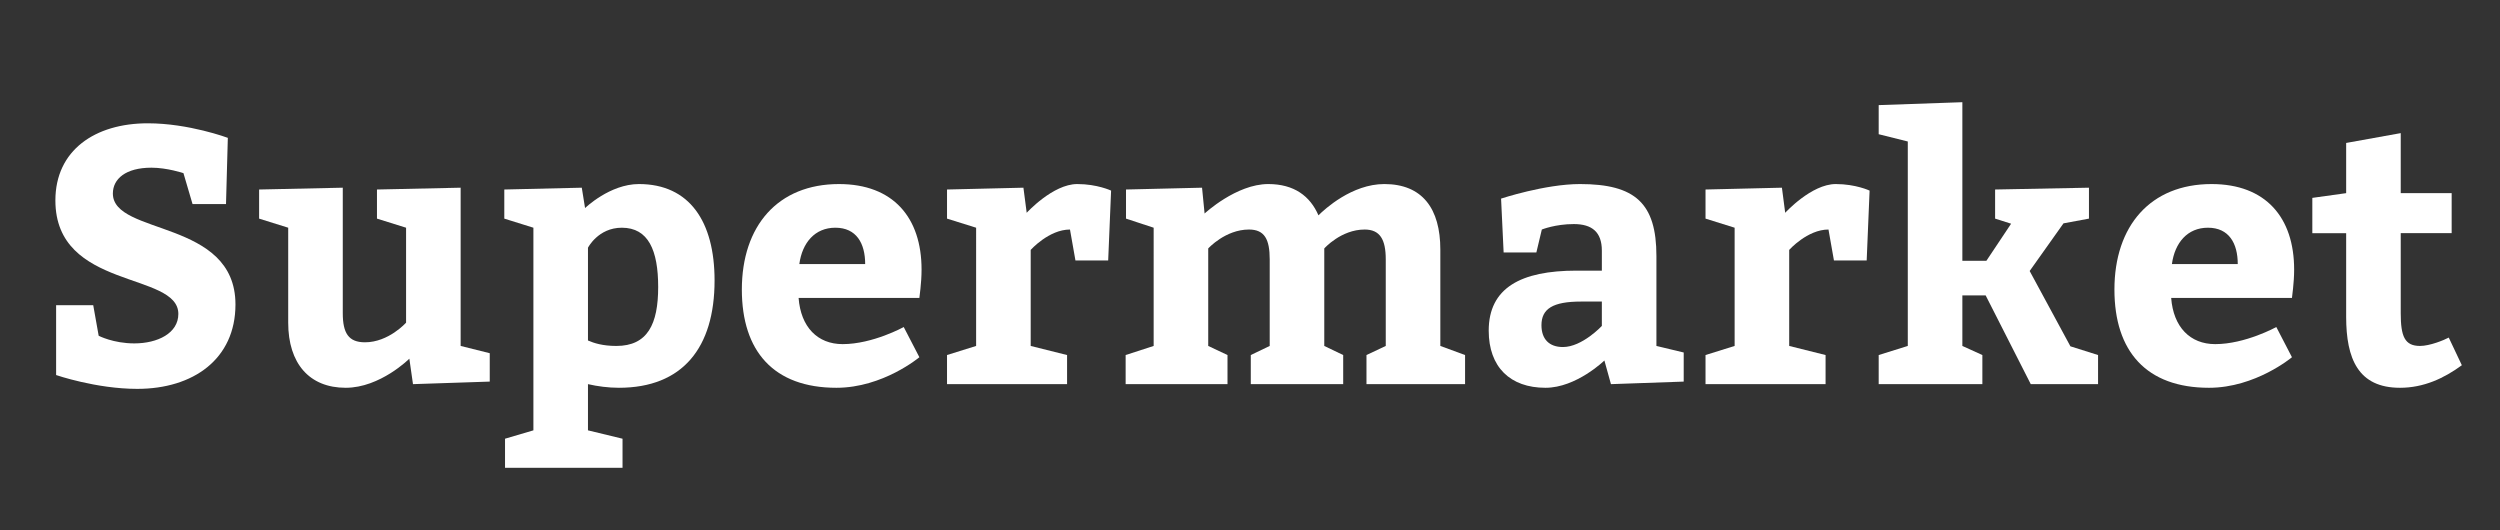
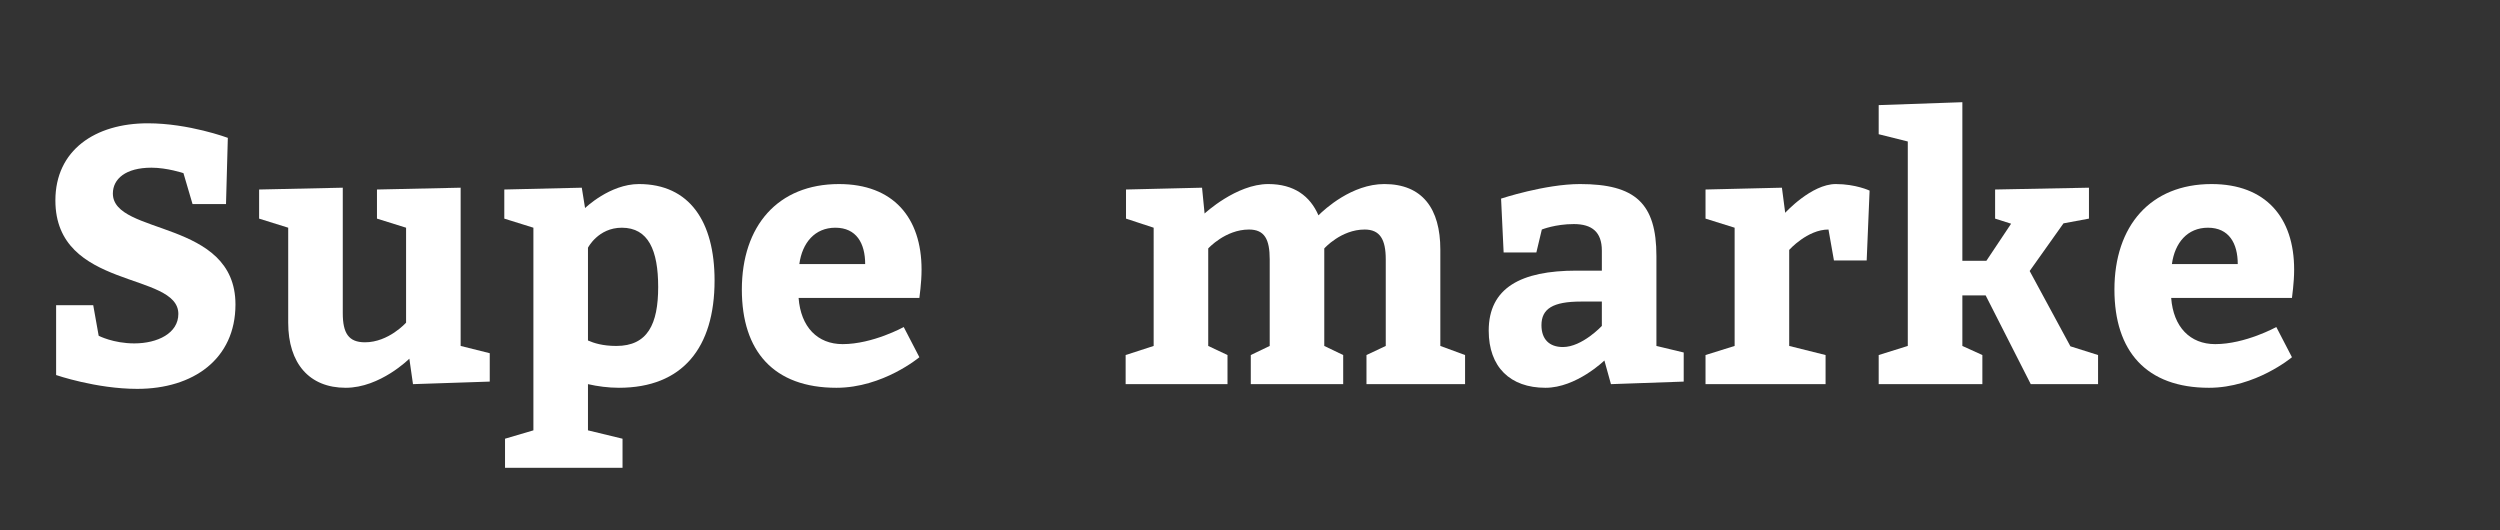
<svg xmlns="http://www.w3.org/2000/svg" version="1.1" id="Layer_1" x="0px" y="0px" width="2806.3px" height="595.28px" viewBox="0 0 2806.3 595.28" enable-background="new 0 0 2806.3 595.28" xml:space="preserve">
  <rect x="0" y="0" width="2806.3" height="595.28" fill="#333333" stroke="none" />
  <g>
    <path fill="#FFFFFF" d="M110.764,376.895c0,0,16.334,8.575,40.02,8.575c26.136,0,49.412-11.435,49.412-33.078     c0-47.778-138.028-26.544-138.028-127.411c0-56.354,44.512-86.574,103.726-86.574c46.146,0,89.84,16.334,89.84,16.334     l-2.042,74.323h-37.57l-10.209-34.711c0,0-18.377-6.125-35.937-6.125c-28.994,0-43.287,12.659-43.287,28.994     c0,47.371,137.62,28.586,137.62,124.552c0,61.256-47.371,94.741-110.259,94.741c-46.146,0-91.066-15.518-91.066-15.518v-78.407     h41.654L110.764,376.895z" />
    <path fill="#FFFFFF" d="M290.849,212.73l93.925-2.042v140.887c0,22.46,6.534,32.669,24.91,32.669     c26.544,0,46.146-22.052,46.146-22.052V255.609L423.161,245.4V212.73l93.925-2.042v177.64l32.669,8.168v31.853l-86.166,2.858     l-4.084-28.586c0,0-32.669,32.67-71.464,32.67c-40.837,0-64.522-27.361-64.522-73.099V255.609L290.849,245.4V212.73z" />
    <path fill="#FFFFFF" d="M653.065,210.688l3.675,22.869c0,0,27.77-26.952,60.439-26.952c56.763,0,84.94,42.062,84.94,108.217     c0,75.549-35.936,120.469-107.401,120.469c-11.843,0-24.094-1.634-34.711-4.084v51.862l38.795,9.393v32.67H566.9v-32.67     l31.853-9.393v-227.46L566.083,245.4V212.73L653.065,210.688z M660.007,382.203c6.534,2.858,16.334,6.125,31.853,6.125     c35.12,0,46.962-24.501,46.962-66.155c0-41.245-11.026-66.563-40.837-66.563c-26.543,0-37.978,22.46-37.978,22.46V382.203z" />
    <path fill="#FFFFFF" d="M896.443,334.424c2.45,32.67,21.235,51.863,49.413,51.863c33.895,0,68.606-19.193,68.606-19.193     l17.56,33.894c0,0-40.837,34.304-93.108,34.304c-70.239,0-106.176-40.837-106.176-110.259c0-71.465,40.429-118.427,109.035-118.427     c60.846,0,92.699,37.569,92.699,95.965c0,15.52-2.45,30.629-2.45,31.854H896.443z M971.174,296.445     c0-23.276-9.801-40.836-33.486-40.836c-22.869,0-37.161,16.743-40.428,40.836H971.174z" />
-     <path fill="#FFFFFF" d="M1152.485,238.866c0,0,29.402-32.261,56.763-32.261c22.46,0,37.979,7.351,37.979,7.351l-3.267,78.406     h-36.753l-6.125-34.711c-23.686,0-44.104,22.869-44.104,22.869v107.809l40.837,10.21v32.669h-134.762v-32.669l32.669-10.21V255.609     l-32.669-10.209V212.73l85.757-2.042L1152.485,238.866z" />
    <path fill="#FFFFFF" d="M1644.565,431.207h-110.668v-32.669l21.644-10.21v-97.191c0-22.46-6.534-33.487-23.686-33.487     c-26.543,0-45.329,21.235-45.329,21.235v109.442l21.235,10.21v32.669h-103.725v-32.669l21.235-10.21v-97.191     c0-22.46-5.717-33.487-23.277-33.487c-26.543,0-45.737,21.235-45.737,21.235v109.442l21.644,10.21v32.669h-114.343v-32.669     l31.444-10.21V255.609l-31.036-10.209V212.73l85.349-2.042l2.858,28.994c0,0,35.528-33.078,71.465-33.078     c28.994,0,46.961,13.476,56.354,35.12c6.942-6.942,37.57-35.12,73.915-35.12c42.879,0,62.89,27.769,62.89,73.506v108.217     l27.769,10.21V431.207z" />
    <path fill="#FFFFFF" d="M1800.963,404.663c0,0-31.444,30.628-66.156,30.628c-39.61,0-63.705-23.277-63.705-64.114     c0-48.188,36.345-67.381,98.417-67.381h28.586v-22.46c0-20.827-11.026-29.811-31.444-29.811c-20.827,0-35.937,6.125-35.937,6.125     l-6.125,25.727h-36.754l-2.858-60.438c0,0,49.413-16.335,88.616-16.335c62.072,0,85.757,21.643,85.757,80.856v100.867l30.628,7.352     v32.669l-81.674,2.858L1800.963,404.663z M1774.827,338.507c-31.853,0-44.512,8.168-44.512,26.544     c0,15.519,8.575,24.503,24.093,24.503c21.645,0,43.696-23.686,43.696-23.686v-27.361H1774.827z" />
    <path fill="#FFFFFF" d="M2003.918,238.866c0,0,29.402-32.261,56.763-32.261c22.46,0,37.979,7.351,37.979,7.351l-3.268,78.406     h-36.752l-6.127-34.711c-23.685,0-44.103,22.869-44.103,22.869v107.809l40.836,10.21v32.669h-134.761v-32.669l32.67-10.21V255.609     l-32.67-10.209V212.73l85.757-2.042L2003.918,238.866z" />
    <path fill="#FFFFFF" d="M2229.742,292.771l27.77-41.654l-17.968-5.717V212.73l105.358-2.042V245.4l-28.586,5.308l-37.978,53.497     l45.737,84.531l31.035,9.802v32.669h-75.549l-50.637-99.642h-26.136v56.763l22.46,10.21v32.669h-116.384v-32.669l32.669-10.21     V158.826l-32.669-8.167v-32.669l93.924-3.267v178.048H2229.742z" />
    <path fill="#FFFFFF" d="M2437.188,334.424c2.45,32.67,21.235,51.863,49.412,51.863c33.896,0,68.606-19.193,68.606-19.193     l17.56,33.894c0,0-40.837,34.304-93.108,34.304c-70.238,0-106.175-40.837-106.175-110.259c0-71.465,40.428-118.427,109.033-118.427     c60.848,0,92.7,37.569,92.7,95.965c0,15.52-2.45,30.629-2.45,31.854H2437.188z M2511.92,296.445     c0-23.276-9.802-40.836-33.486-40.836c-22.869,0-37.162,16.743-40.429,40.836H2511.92z" />
-     <path fill="#FFFFFF" d="M2763.469,409.973c-20.01,14.7-42.879,25.318-69.423,25.318c-46.963,0-60.438-32.67-60.438-79.632v-93.925     h-37.979v-39.612l37.979-5.309v-56.354l61.256-11.026v67.381h57.171v44.92h-57.171v89.841c0,26.136,4.491,36.753,21.643,36.753     c11.026,0,26.953-6.533,32.262-9.393L2763.469,409.973z" />
  </g>
  <g>
</g>
  <g>
</g>
  <g>
</g>
  <g>
</g>
  <g>
</g>
  <g>
</g>
</svg>